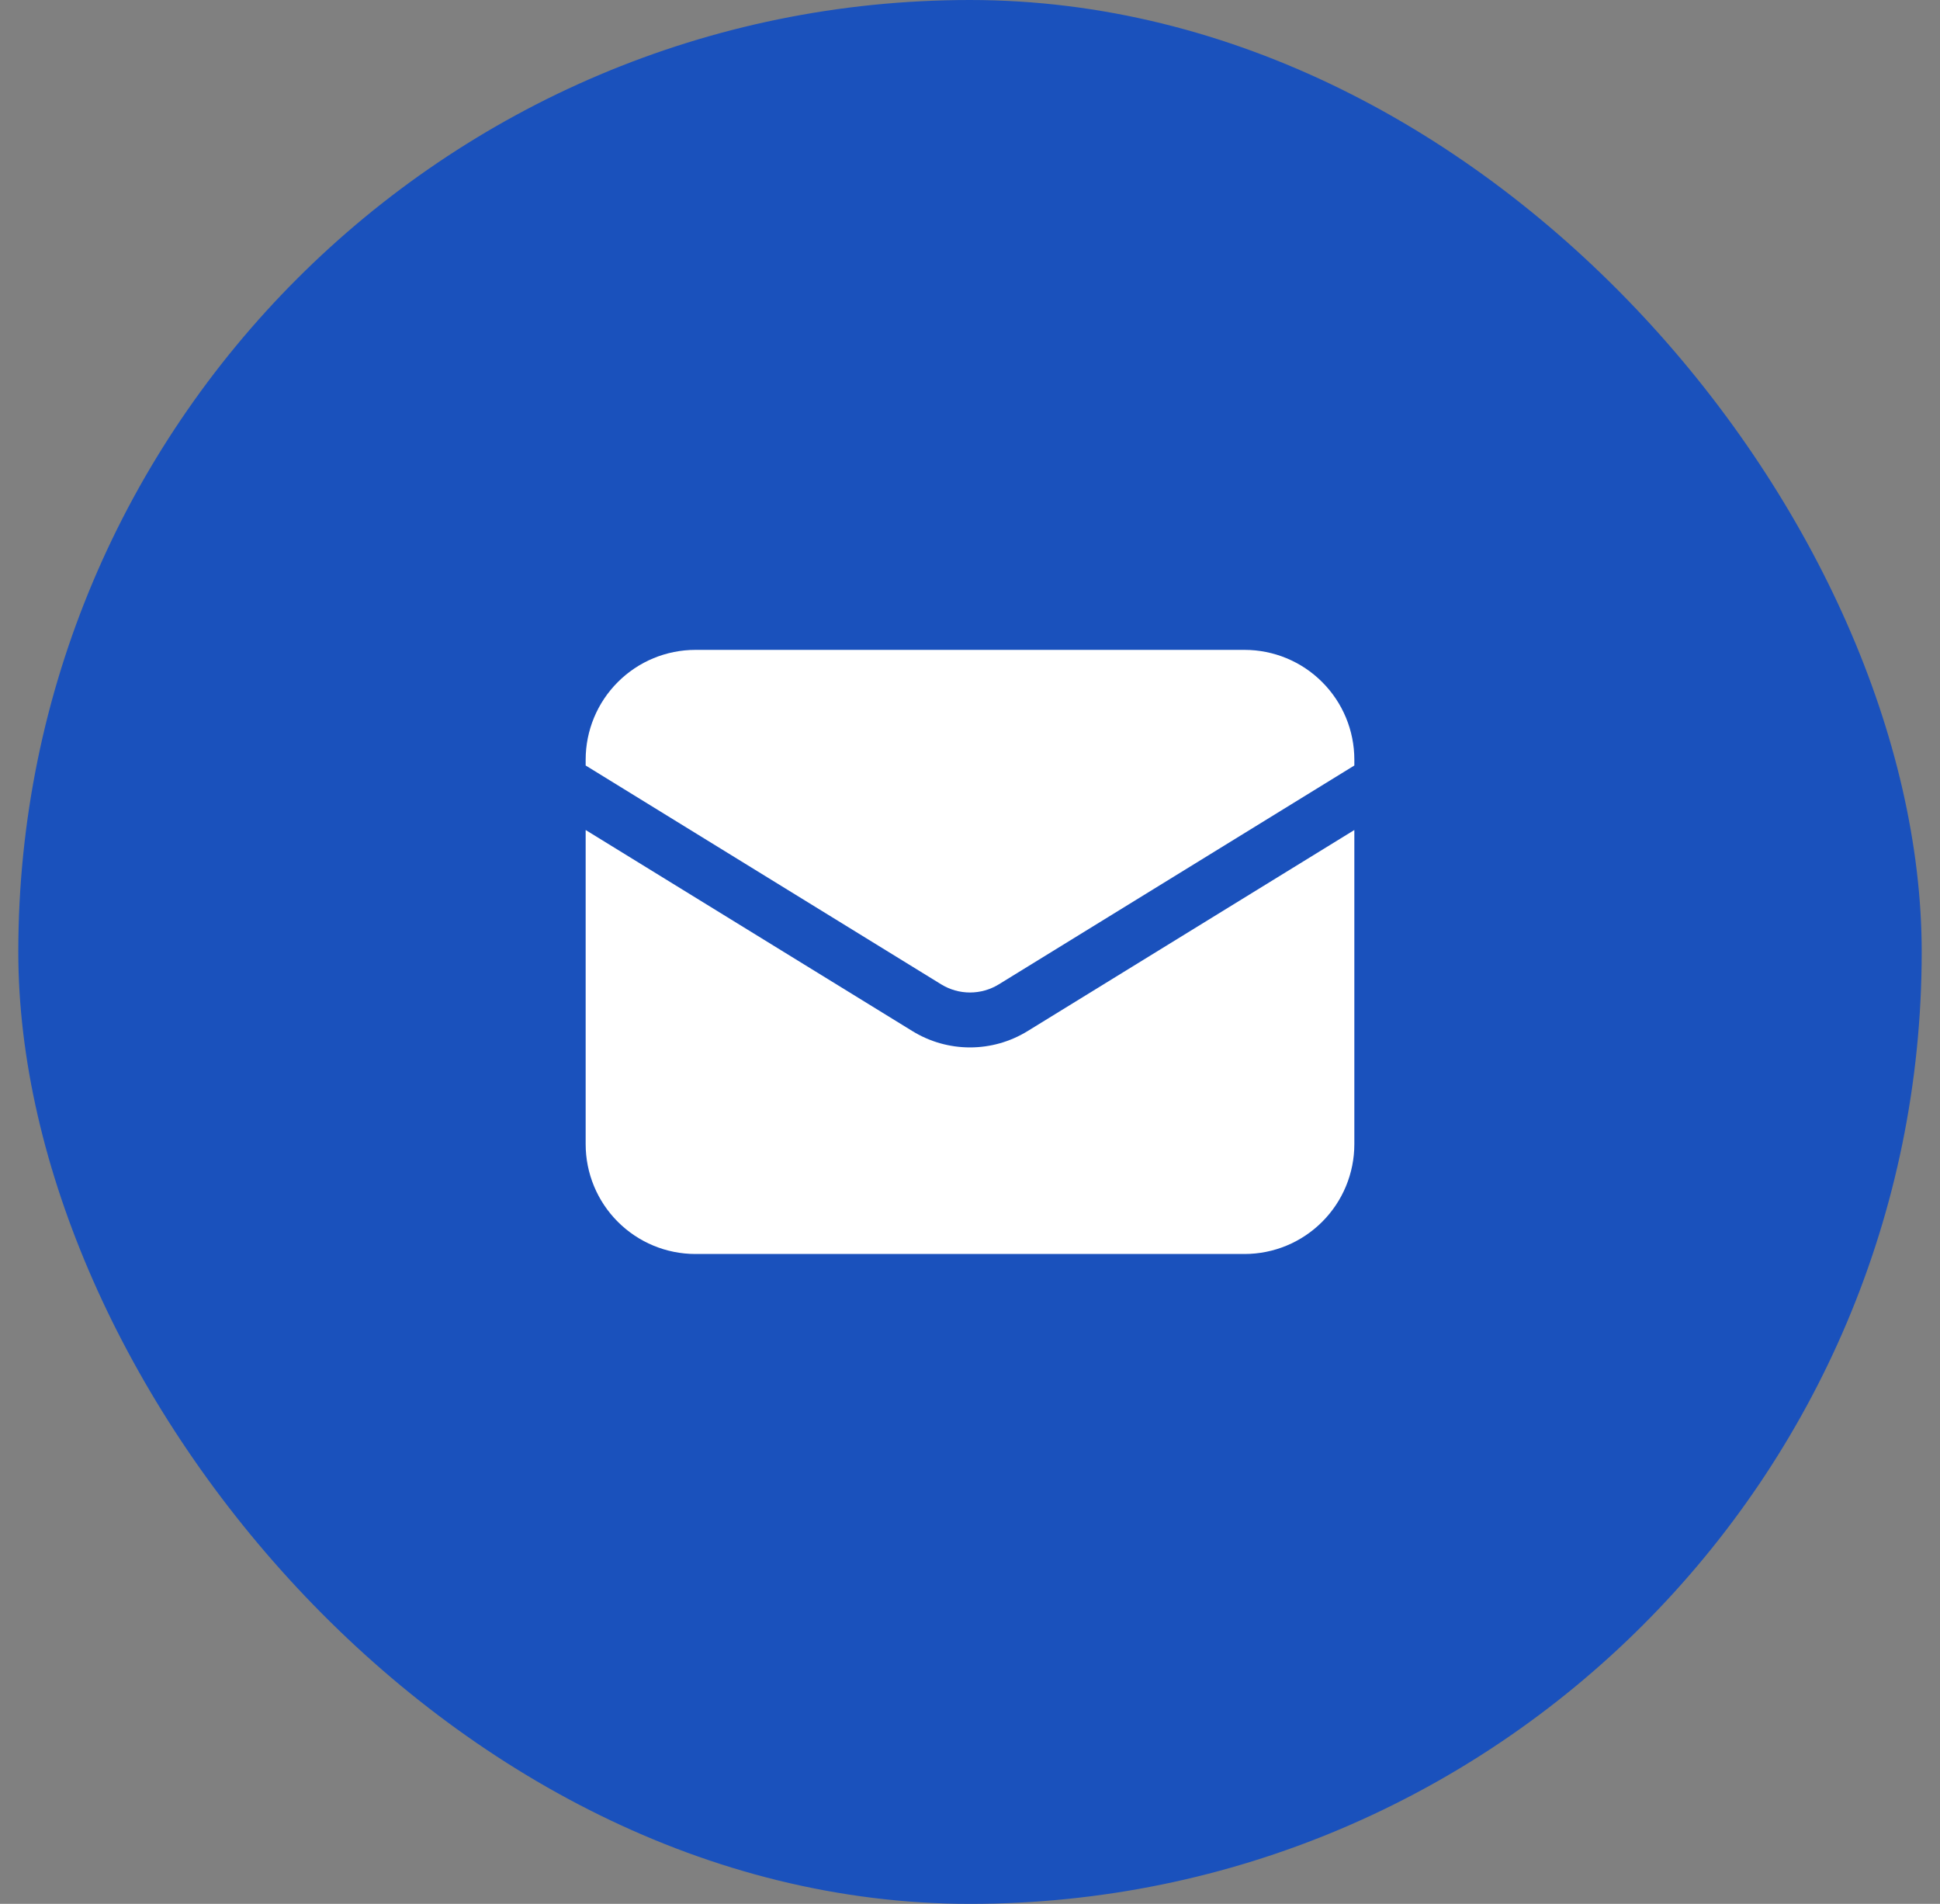
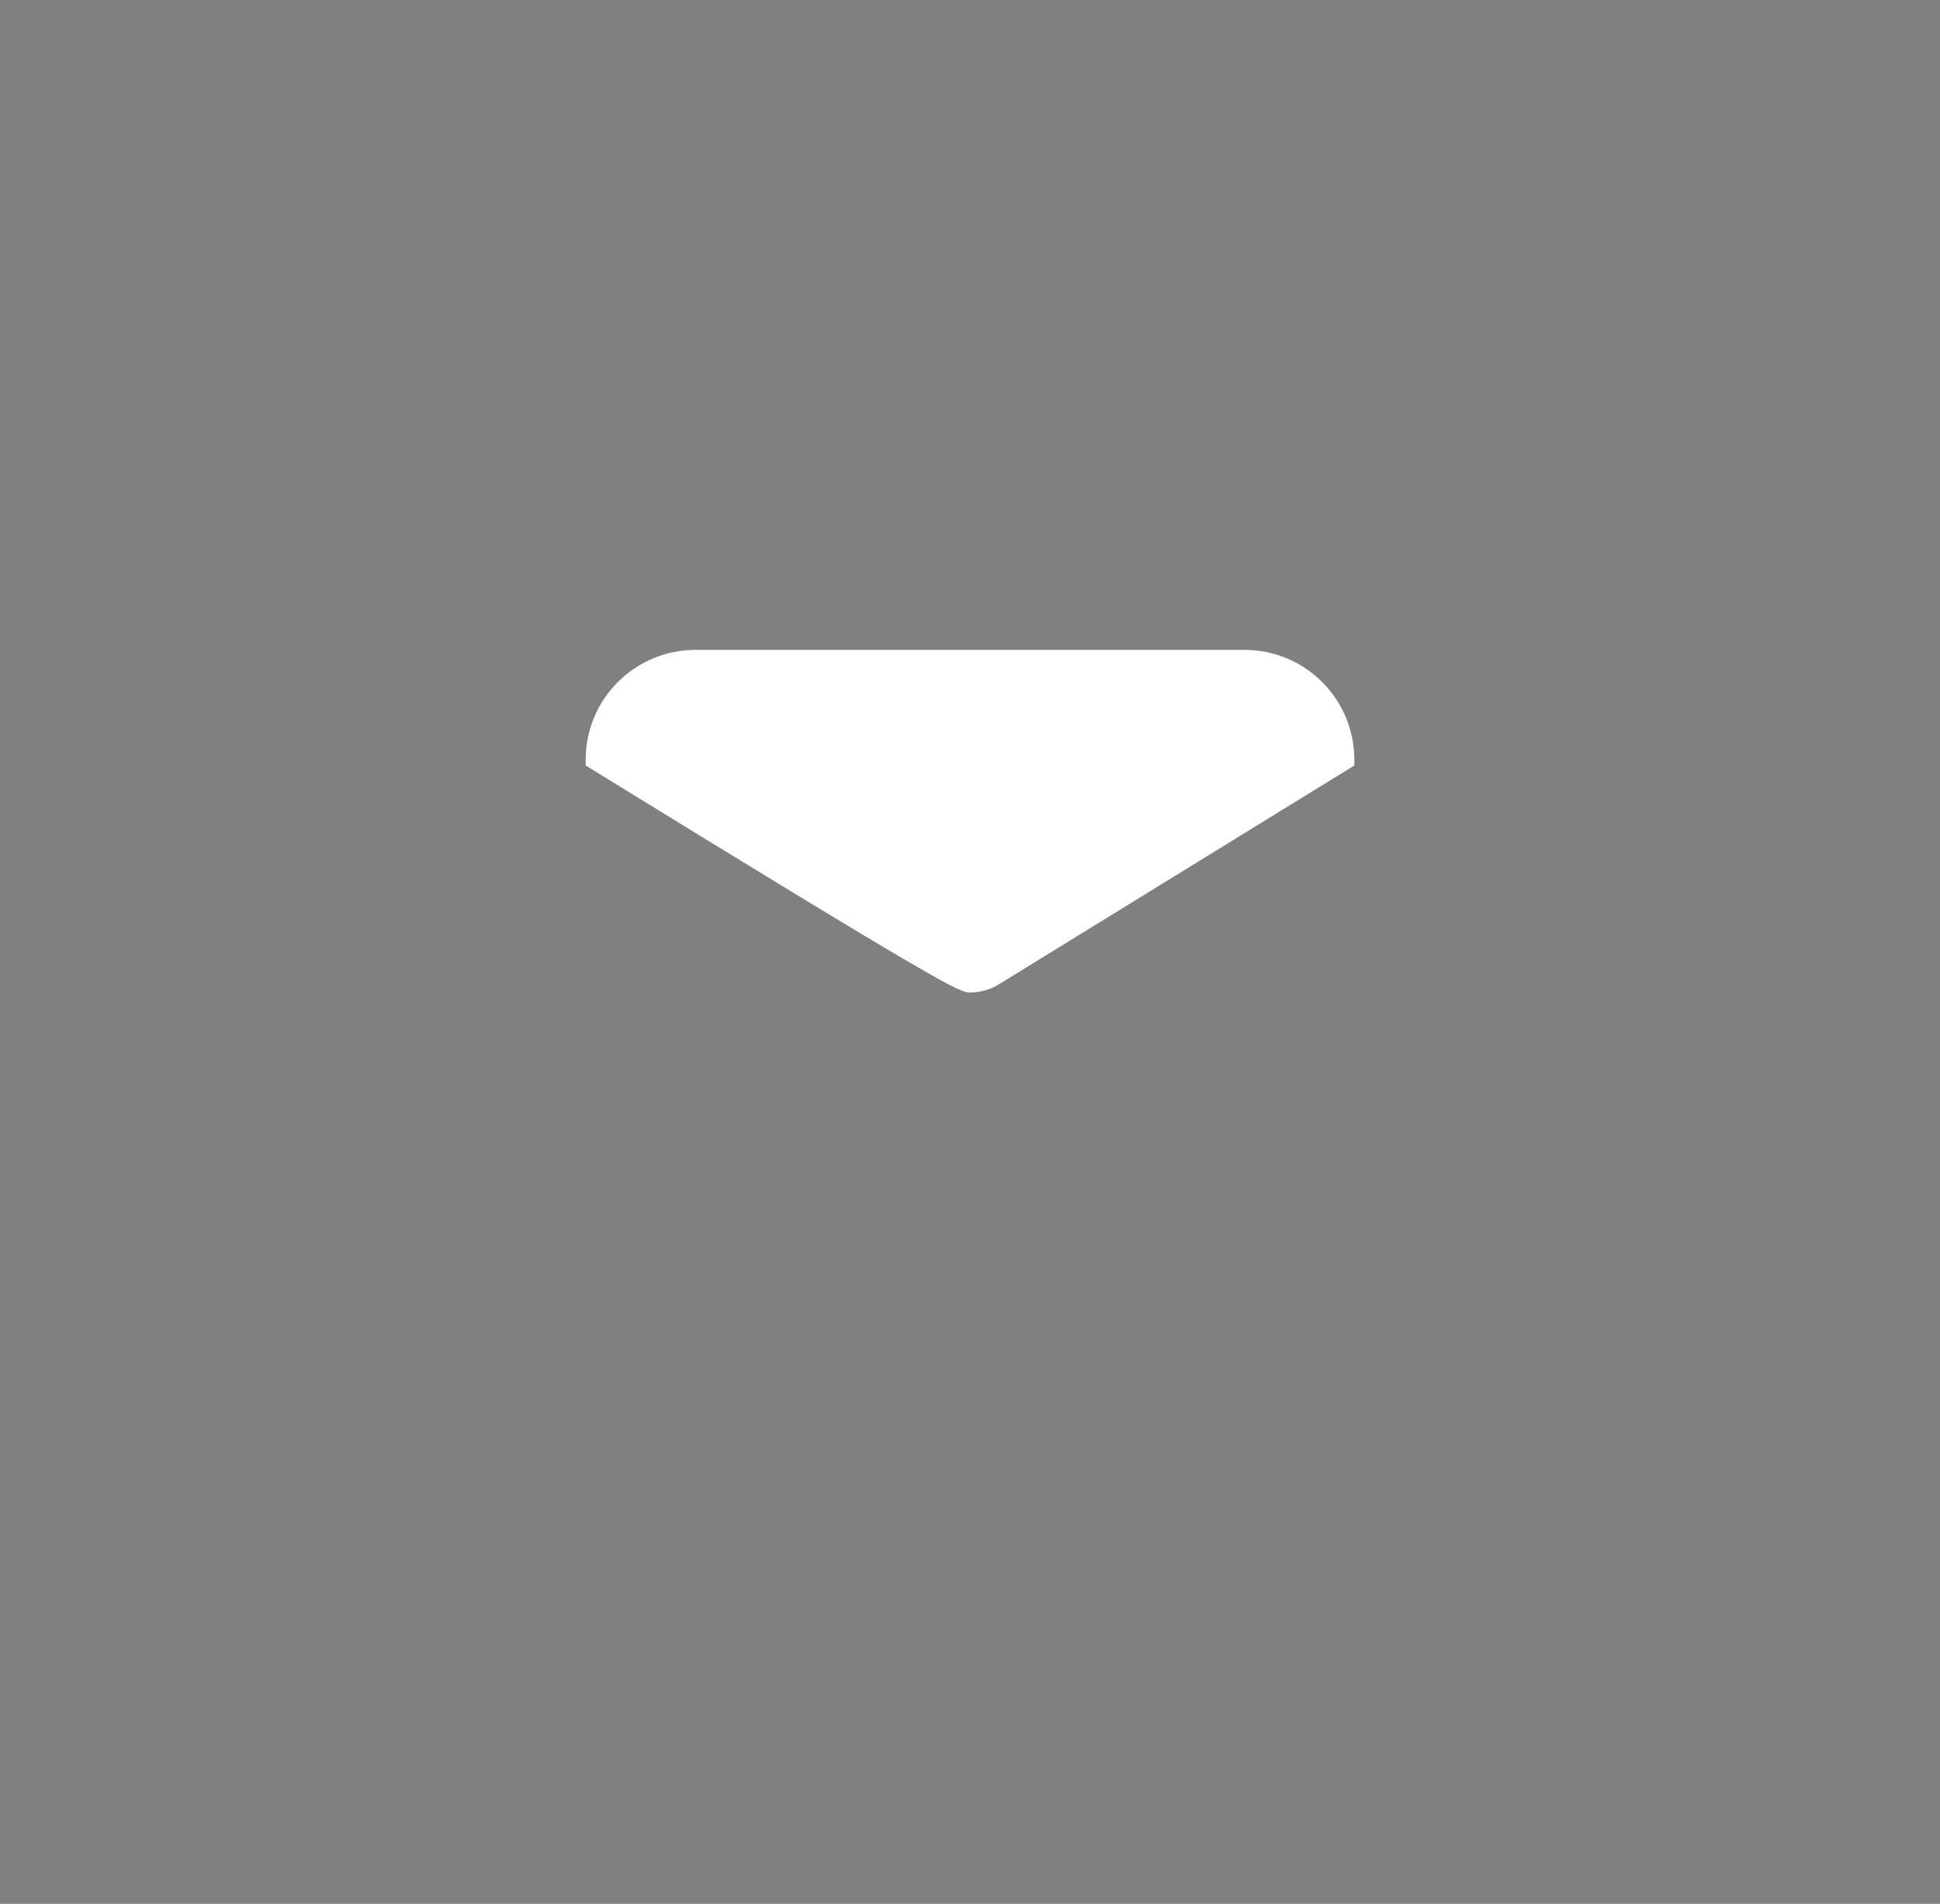
<svg xmlns="http://www.w3.org/2000/svg" width="53" height="52" viewBox="0 0 53 52" fill="none">
  <rect x="0" y="0" width="53" height="52" fill="#808080" stroke="none" />
-   <rect x="0.5" width="52" height="52" rx="26" fill="#1A51BC" />
-   <path d="M16 22.67V31.25C16 32.046 16.316 32.809 16.879 33.371C17.441 33.934 18.204 34.25 19 34.25H34C34.796 34.25 35.559 33.934 36.121 33.371C36.684 32.809 37 32.046 37 31.25V22.67L28.072 28.163C27.599 28.454 27.055 28.608 26.5 28.608C25.945 28.608 25.401 28.454 24.928 28.163L16 22.67Z" fill="white" />
-   <path d="M37 20.908V20.75C37 19.954 36.684 19.191 36.121 18.629C35.559 18.066 34.796 17.75 34 17.75H19C18.204 17.75 17.441 18.066 16.879 18.629C16.316 19.191 16 19.954 16 20.75V20.908L25.714 26.886C25.95 27.031 26.223 27.108 26.5 27.108C26.777 27.108 27.05 27.031 27.286 26.886L37 20.908Z" fill="white" />
+   <path d="M37 20.908V20.75C37 19.954 36.684 19.191 36.121 18.629C35.559 18.066 34.796 17.75 34 17.75H19C18.204 17.75 17.441 18.066 16.879 18.629C16.316 19.191 16 19.954 16 20.75V20.908C25.95 27.031 26.223 27.108 26.5 27.108C26.777 27.108 27.05 27.031 27.286 26.886L37 20.908Z" fill="white" />
</svg>